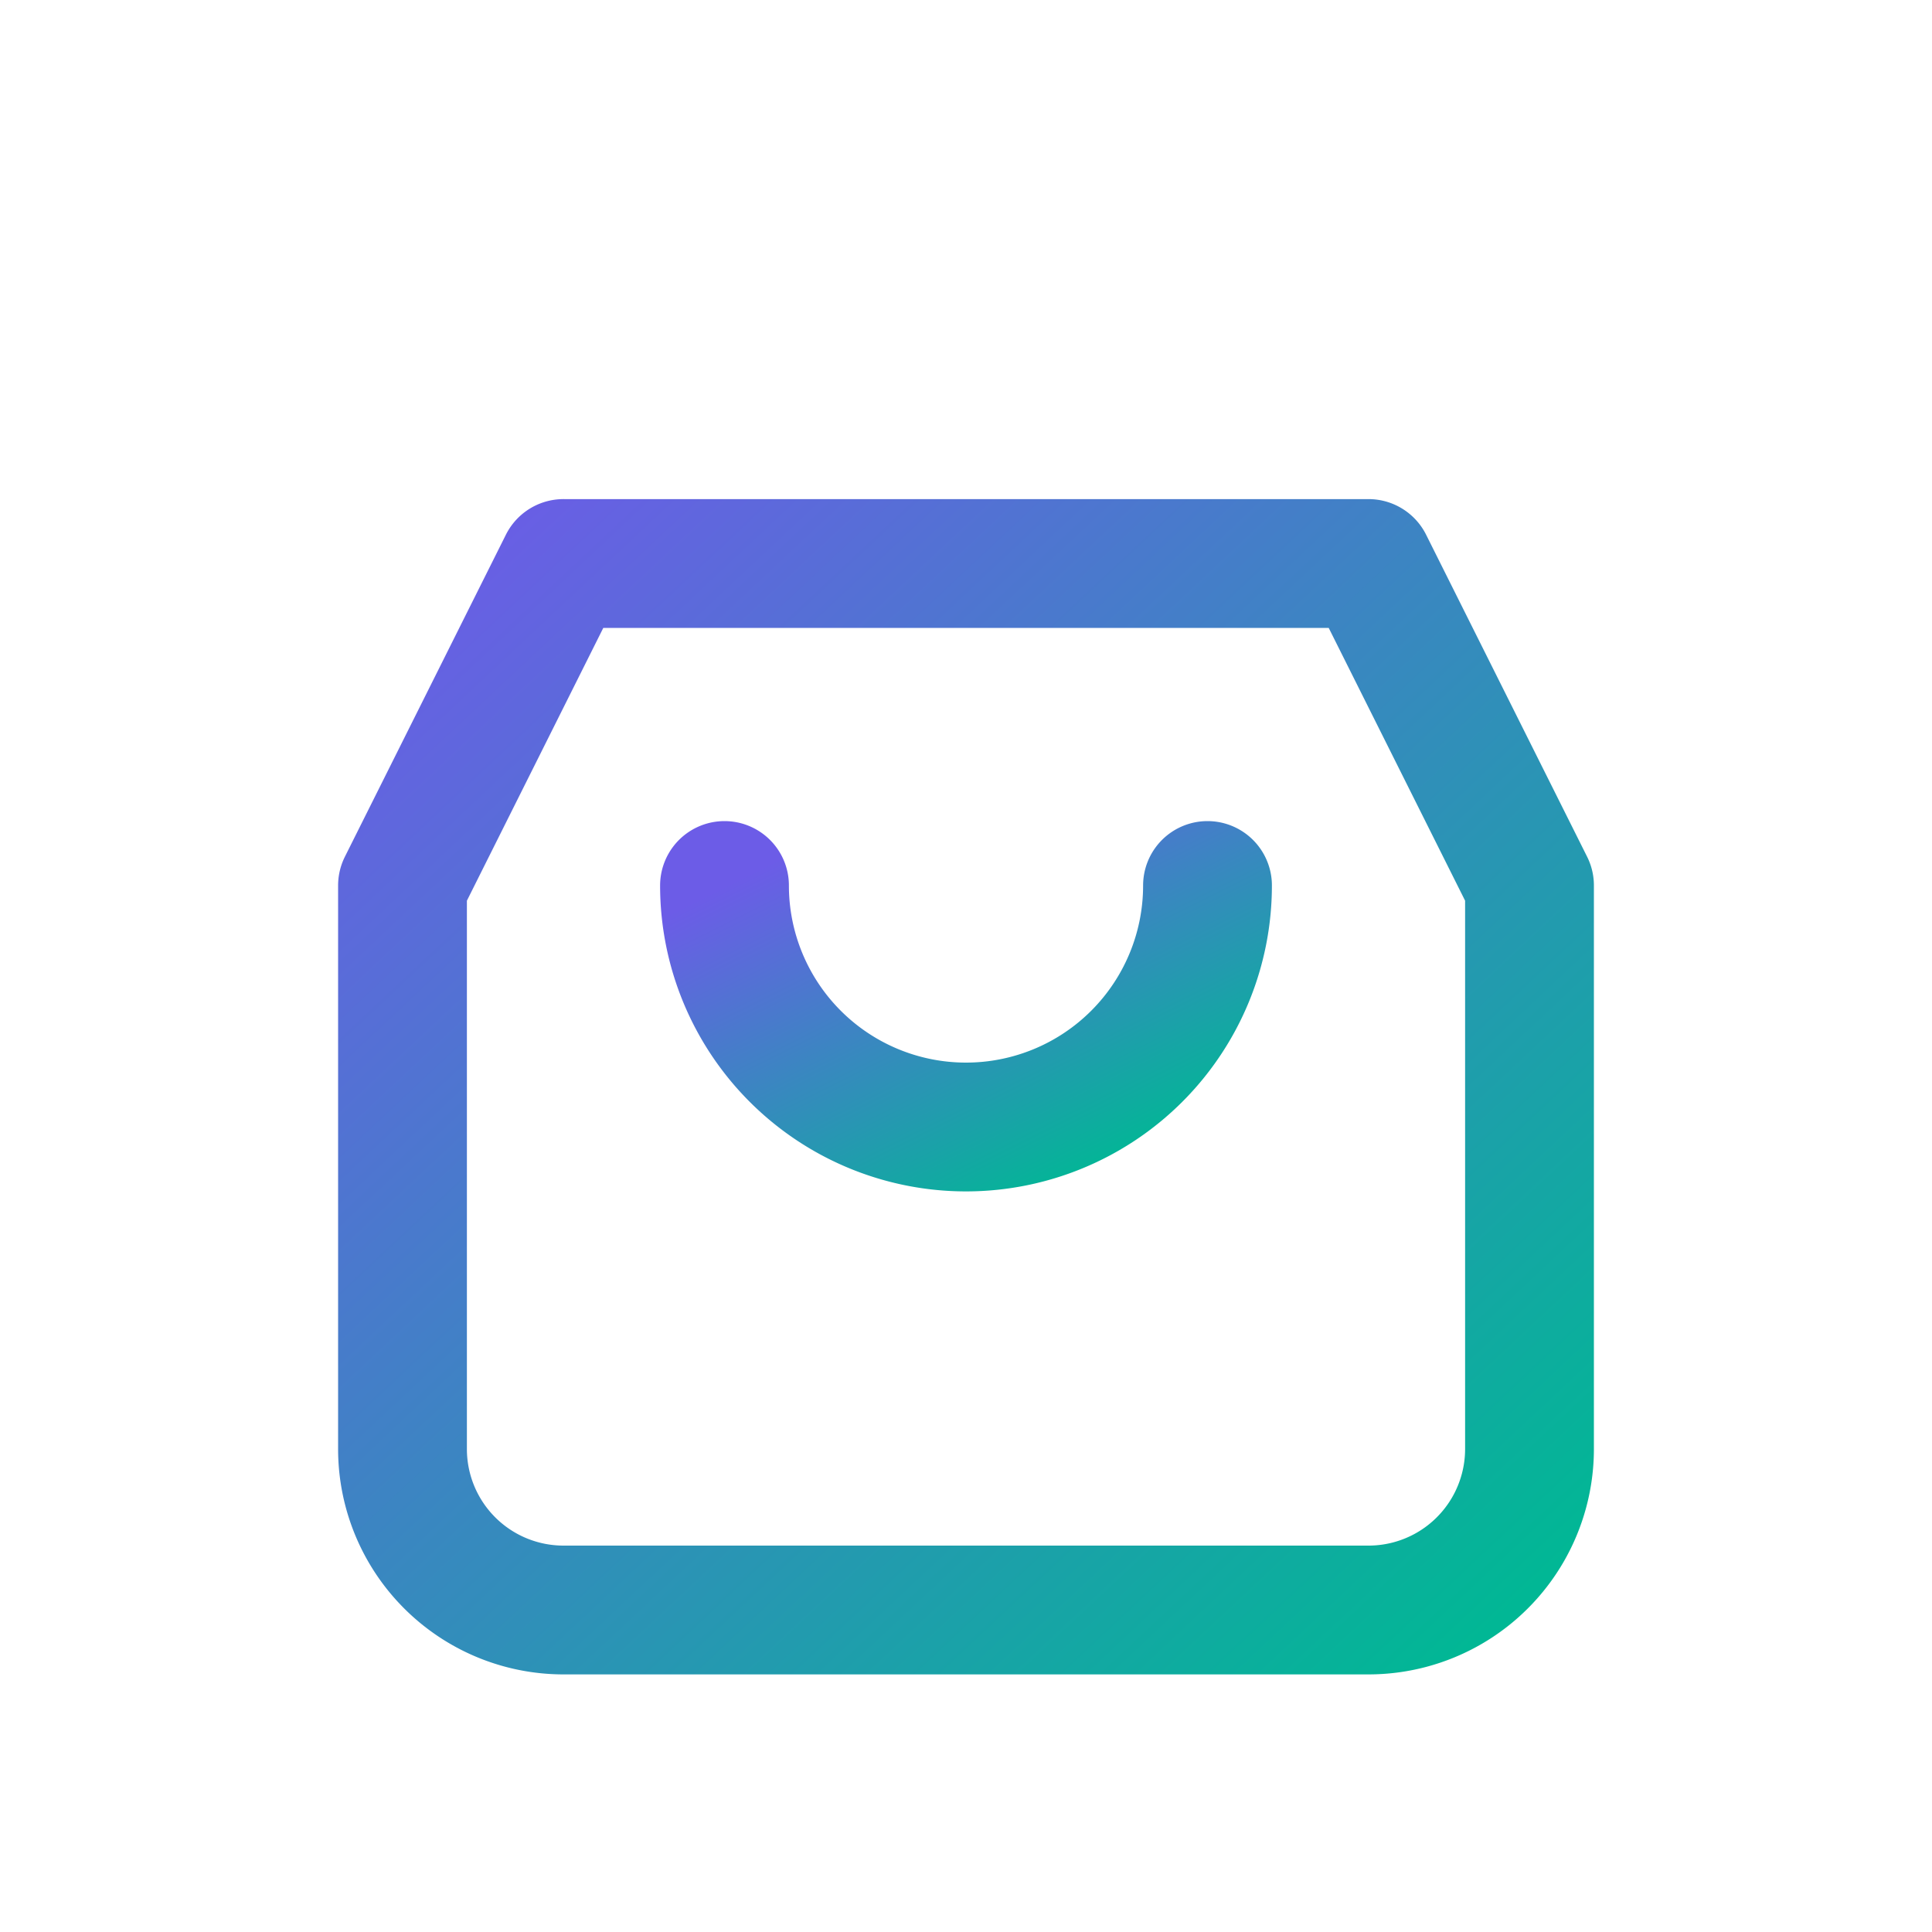
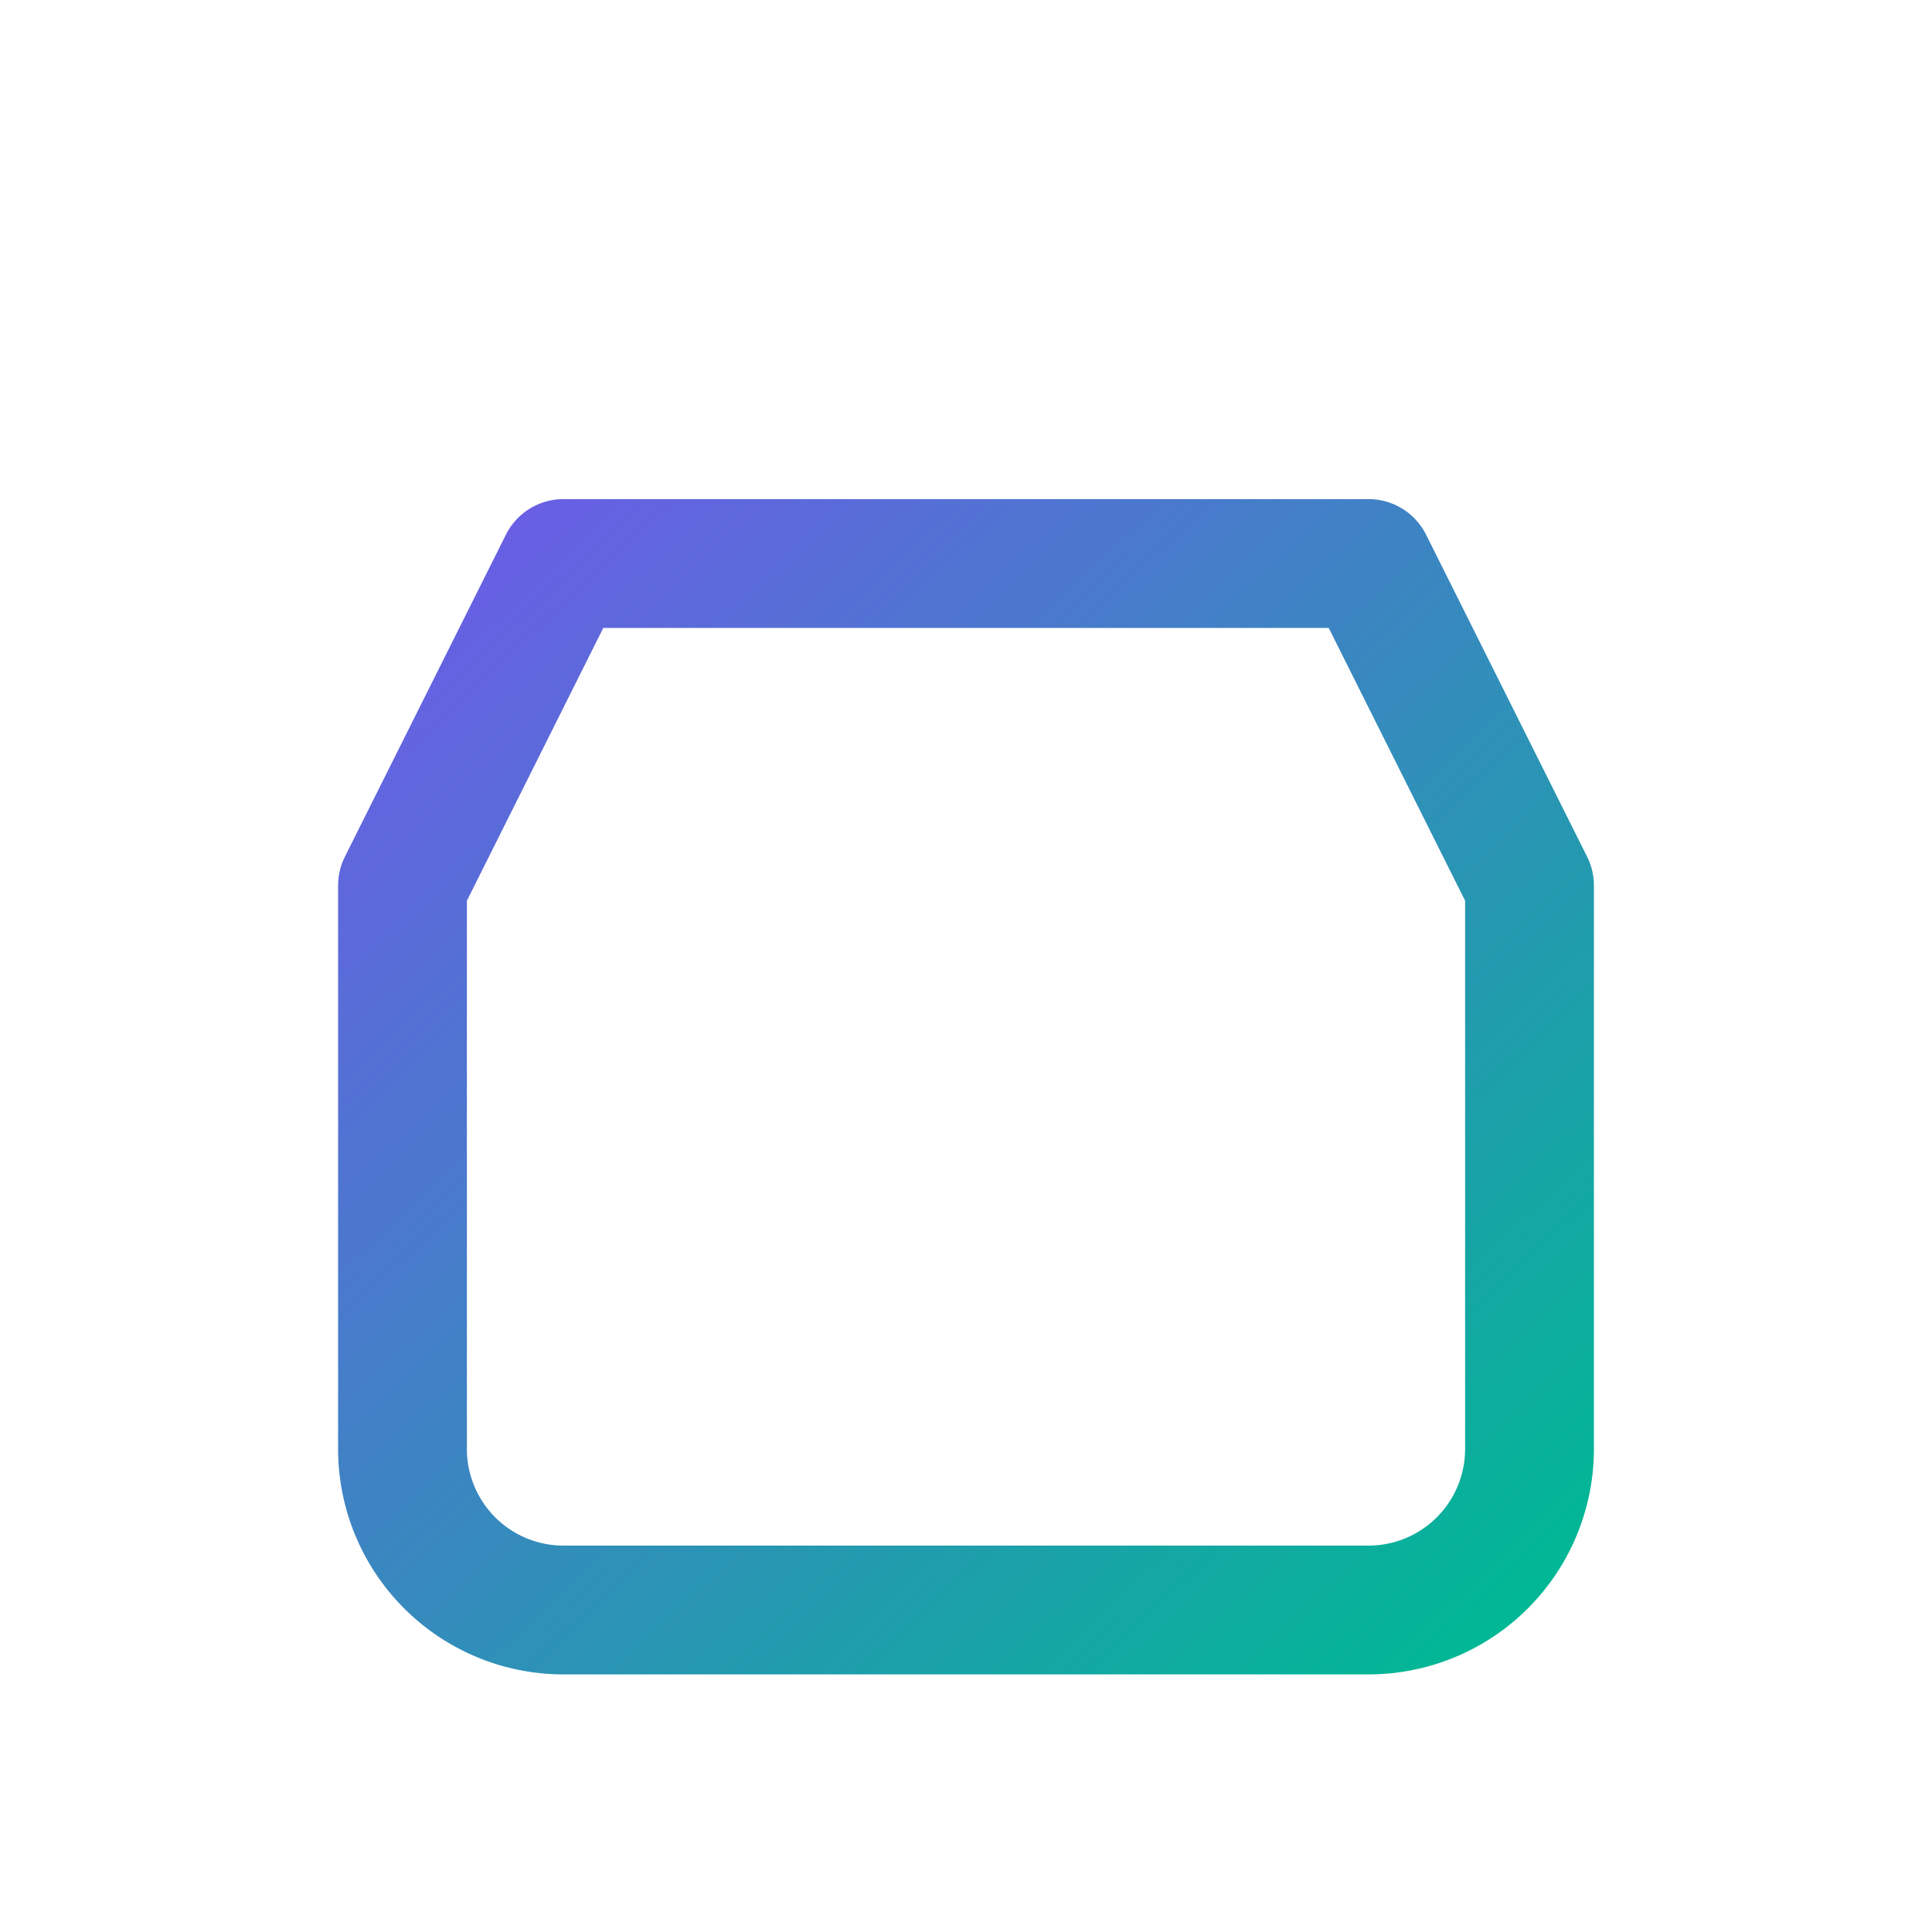
<svg xmlns="http://www.w3.org/2000/svg" viewBox="0 0 24 24" fill="none">
  <defs>
    <linearGradient id="g" x1="0" y1="0" x2="1" y2="1">
      <stop offset="0" stop-color="#6c5ce7" />
      <stop offset="1" stop-color="#00b894" />
    </linearGradient>
  </defs>
  <path d="M7 7h10l2 4v7a2 2 0 0 1-2 2H7a2 2 0 0 1-2-2V11l2-4Z" stroke="url(#g)" stroke-width="1.6" stroke-linejoin="round" />
-   <path d="M9 11a3 3 0 0 0 6 0" stroke="url(#g)" stroke-width="1.6" stroke-linecap="round" />
</svg>